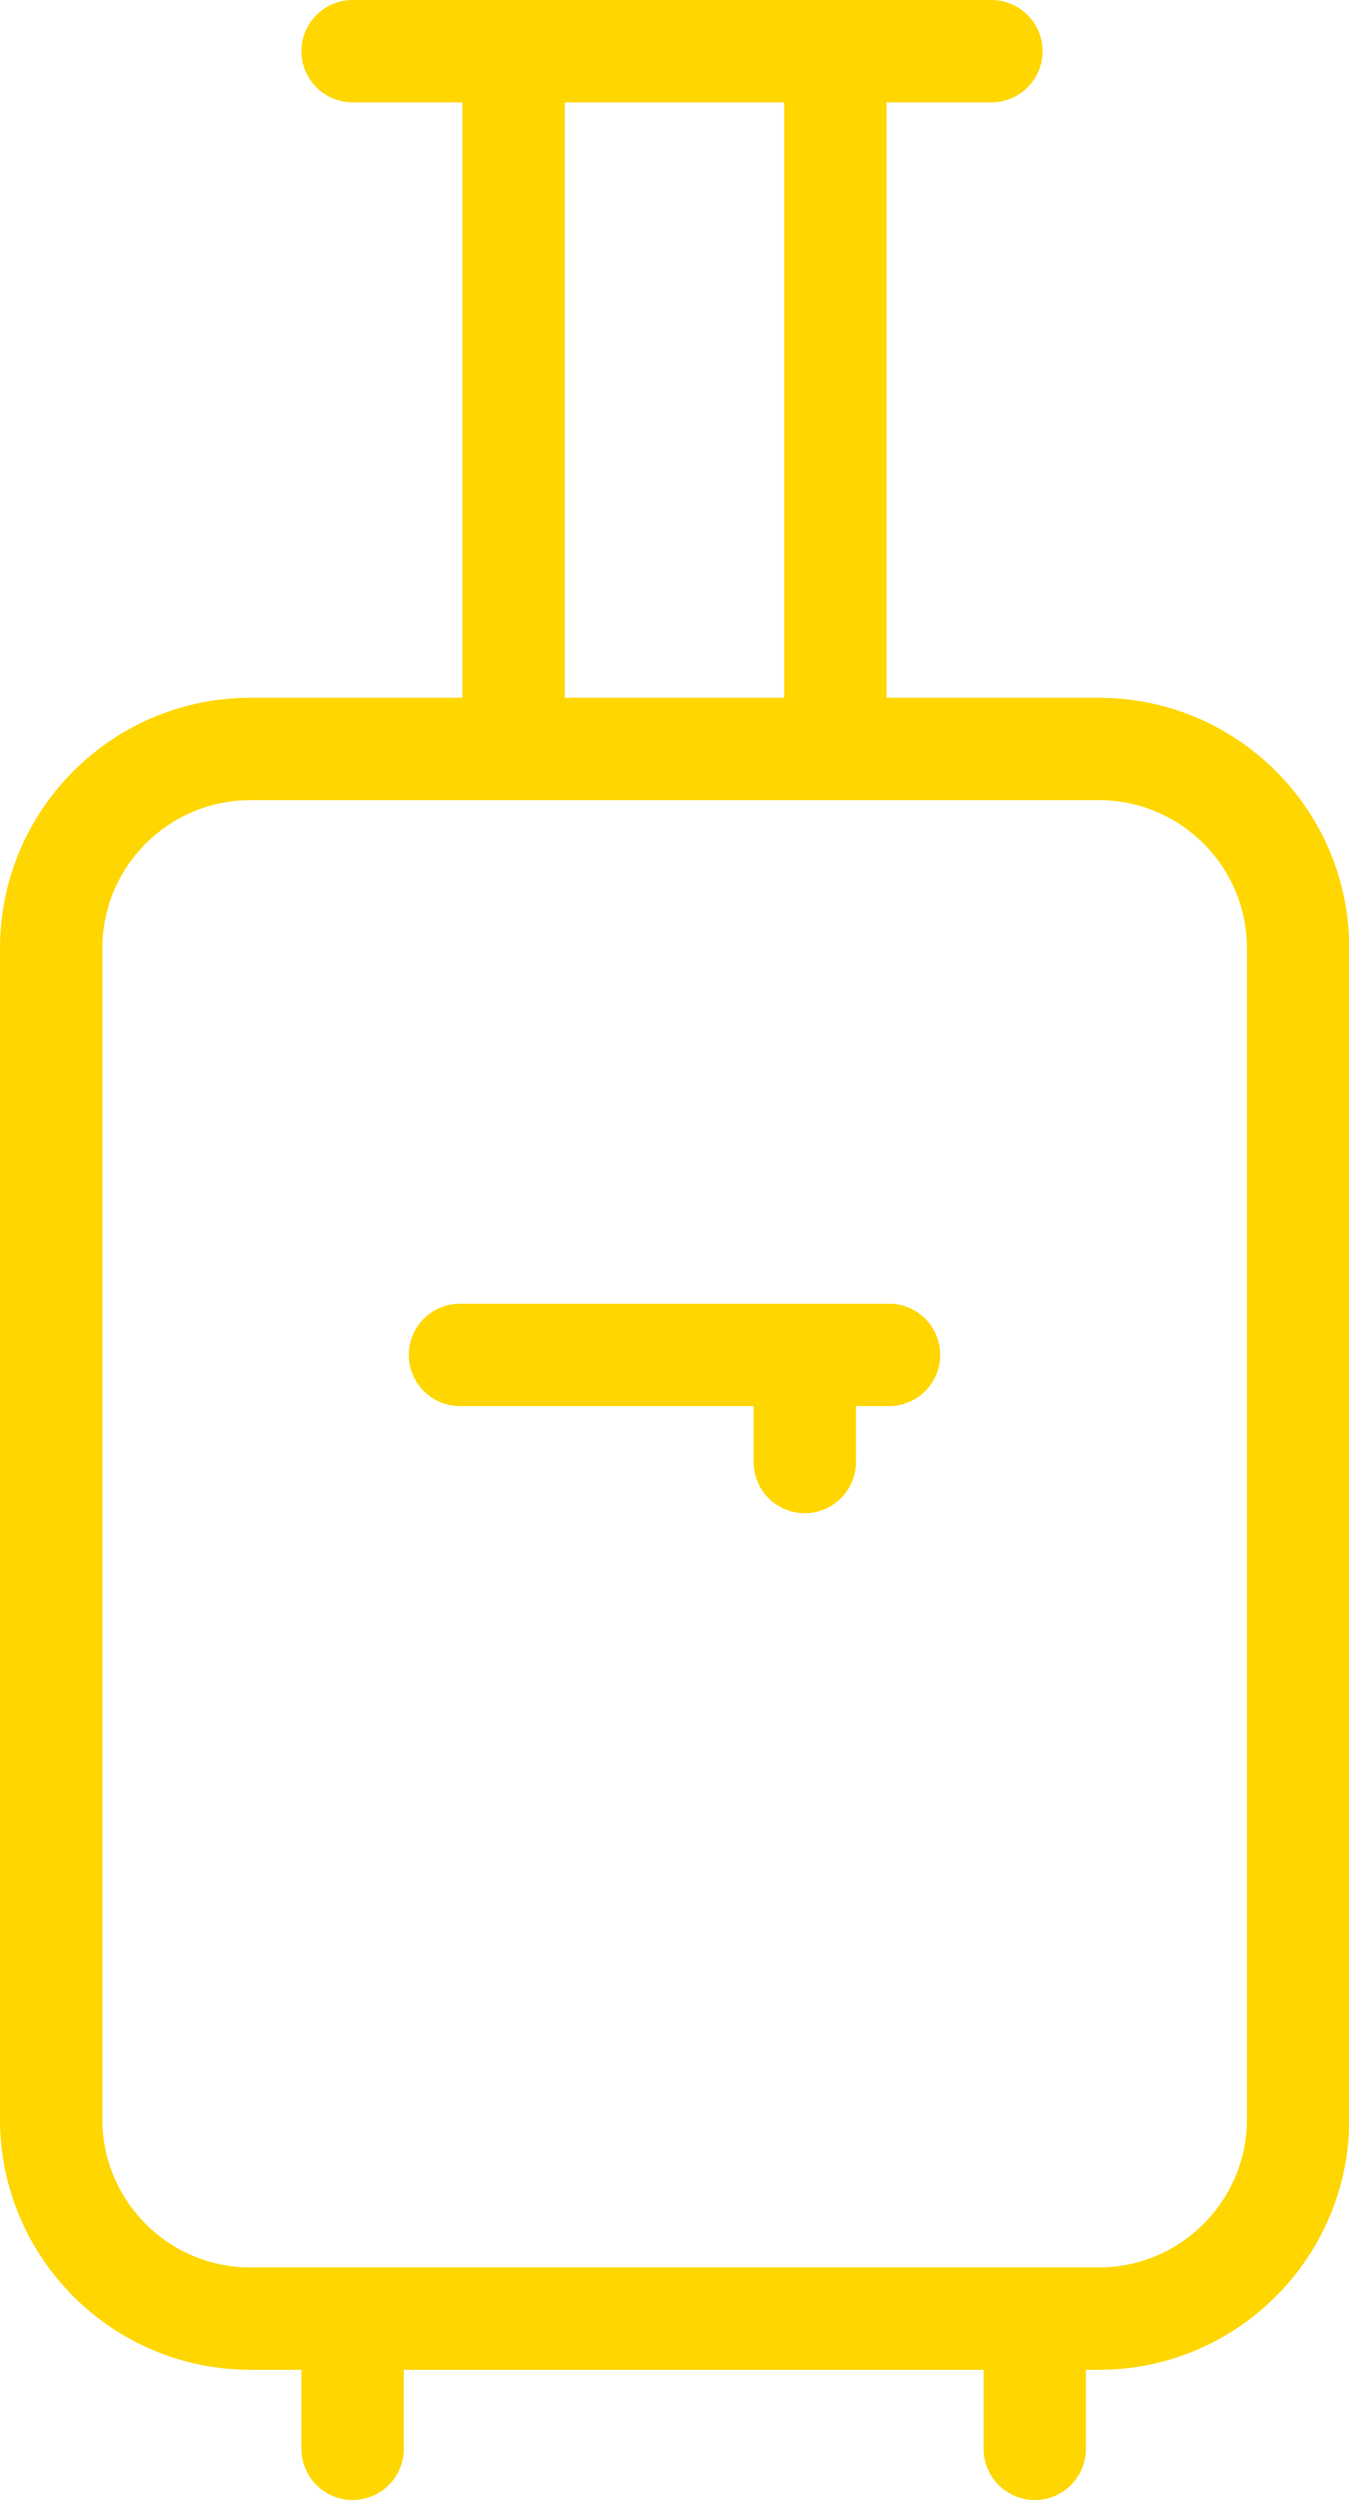
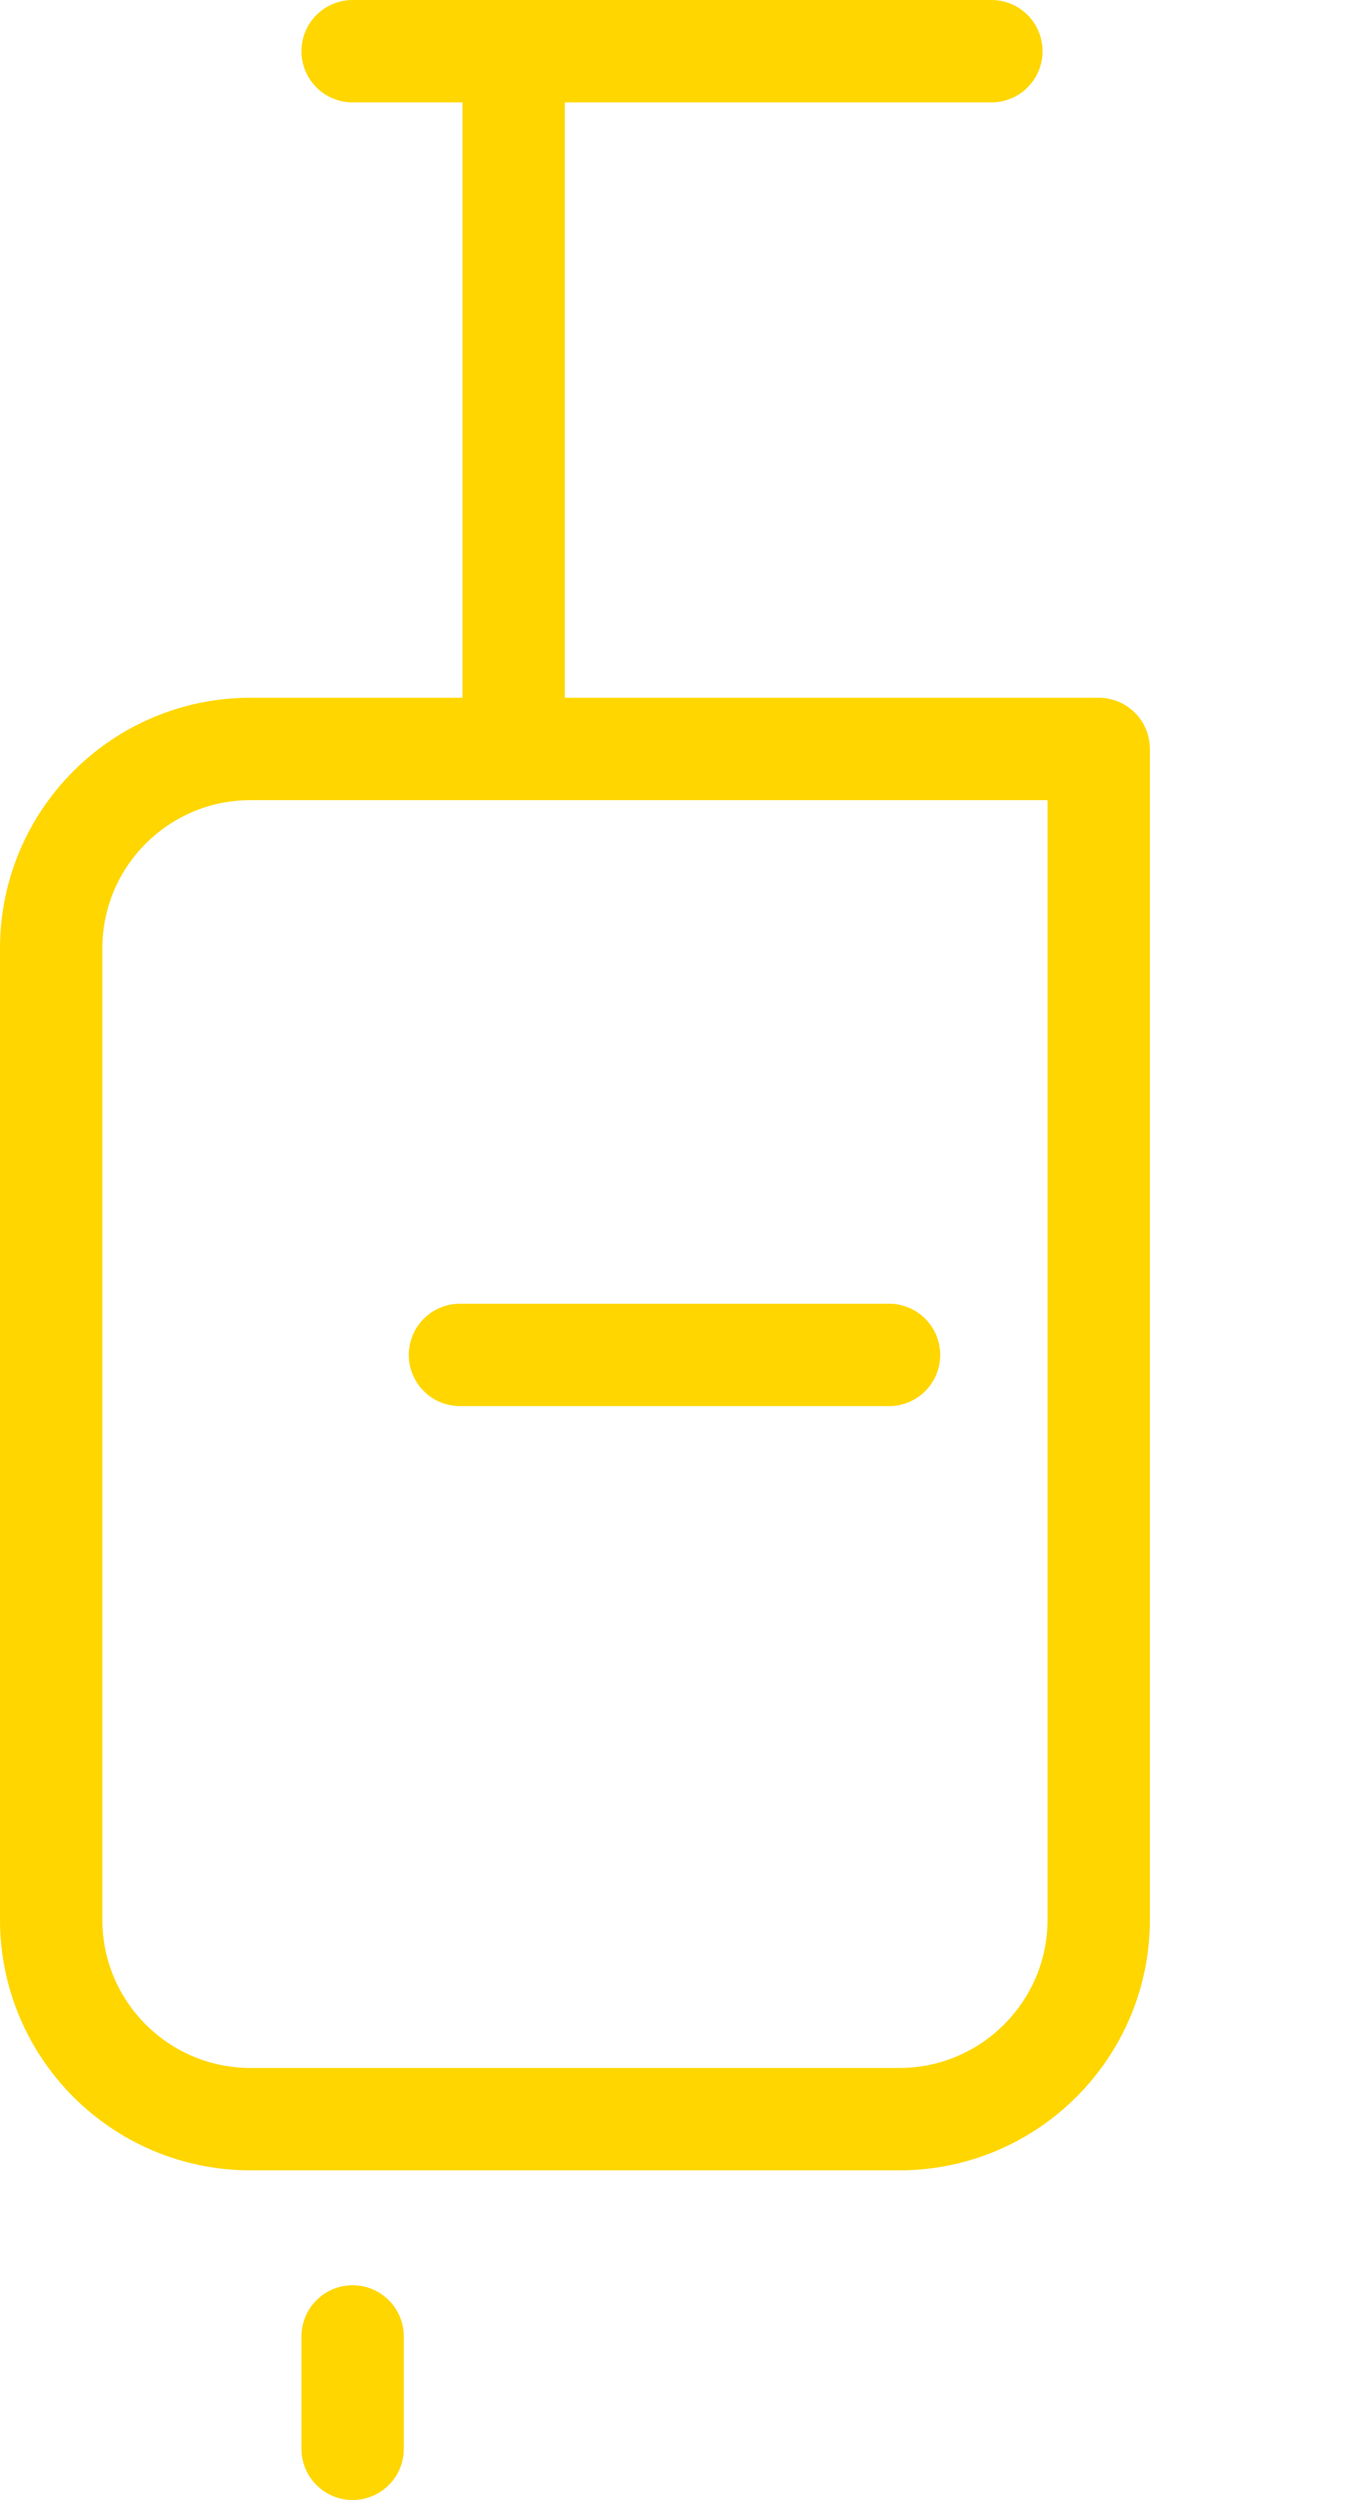
<svg xmlns="http://www.w3.org/2000/svg" id="Layer_2" data-name="Layer 2" viewBox="0 0 43.23 80.08">
  <defs>
    <style>
      .cls-1, .cls-2, .cls-3, .cls-4 {
        fill: none;
      }

      .cls-2 {
        clip-path: url(#clippath-1);
      }

      .cls-3 {
        stroke: #ffd600;
        stroke-linecap: round;
        stroke-linejoin: round;
        stroke-width: 3.28px;
      }

      .cls-4 {
        clip-path: url(#clippath);
      }
    </style>
    <clipPath id="clippath">
      <rect class="cls-1" width="43.23" height="80.08" />
    </clipPath>
    <clipPath id="clippath-1">
      <rect class="cls-1" width="43.23" height="80.08" />
    </clipPath>
  </defs>
  <g id="Layer_1-2" data-name="Layer 1">
    <g class="cls-4">
-       <path class="cls-3" d="m8.03,23.99h27.18c3.53,0,6.39,2.86,6.39,6.39v37.5c0,3.52-2.86,6.39-6.39,6.39H8.03c-3.53,0-6.39-2.86-6.39-6.39V30.38c0-3.53,2.86-6.39,6.39-6.39Z" />
+       <path class="cls-3" d="m8.03,23.99h27.18v37.5c0,3.52-2.86,6.39-6.39,6.39H8.03c-3.53,0-6.39-2.86-6.39-6.39V30.38c0-3.53,2.86-6.39,6.39-6.39Z" />
      <line class="cls-3" x1="16.46" y1="2.62" x2="16.46" y2="23.09" />
-       <line class="cls-3" x1="26.77" y1="2.62" x2="26.77" y2="23.09" />
      <line class="cls-3" x1="31.77" y1="1.64" x2="11.3" y2="1.64" />
    </g>
    <line class="cls-3" x1="28.49" y1="43.4" x2="14.74" y2="43.4" />
-     <line class="cls-3" x1="25.79" y1="46.83" x2="25.79" y2="44.87" />
    <g class="cls-2">
      <line class="cls-3" x1="11.3" y1="78.44" x2="11.3" y2="74.84" />
-       <line class="cls-3" x1="33.16" y1="78.44" x2="33.16" y2="74.84" />
    </g>
  </g>
</svg>